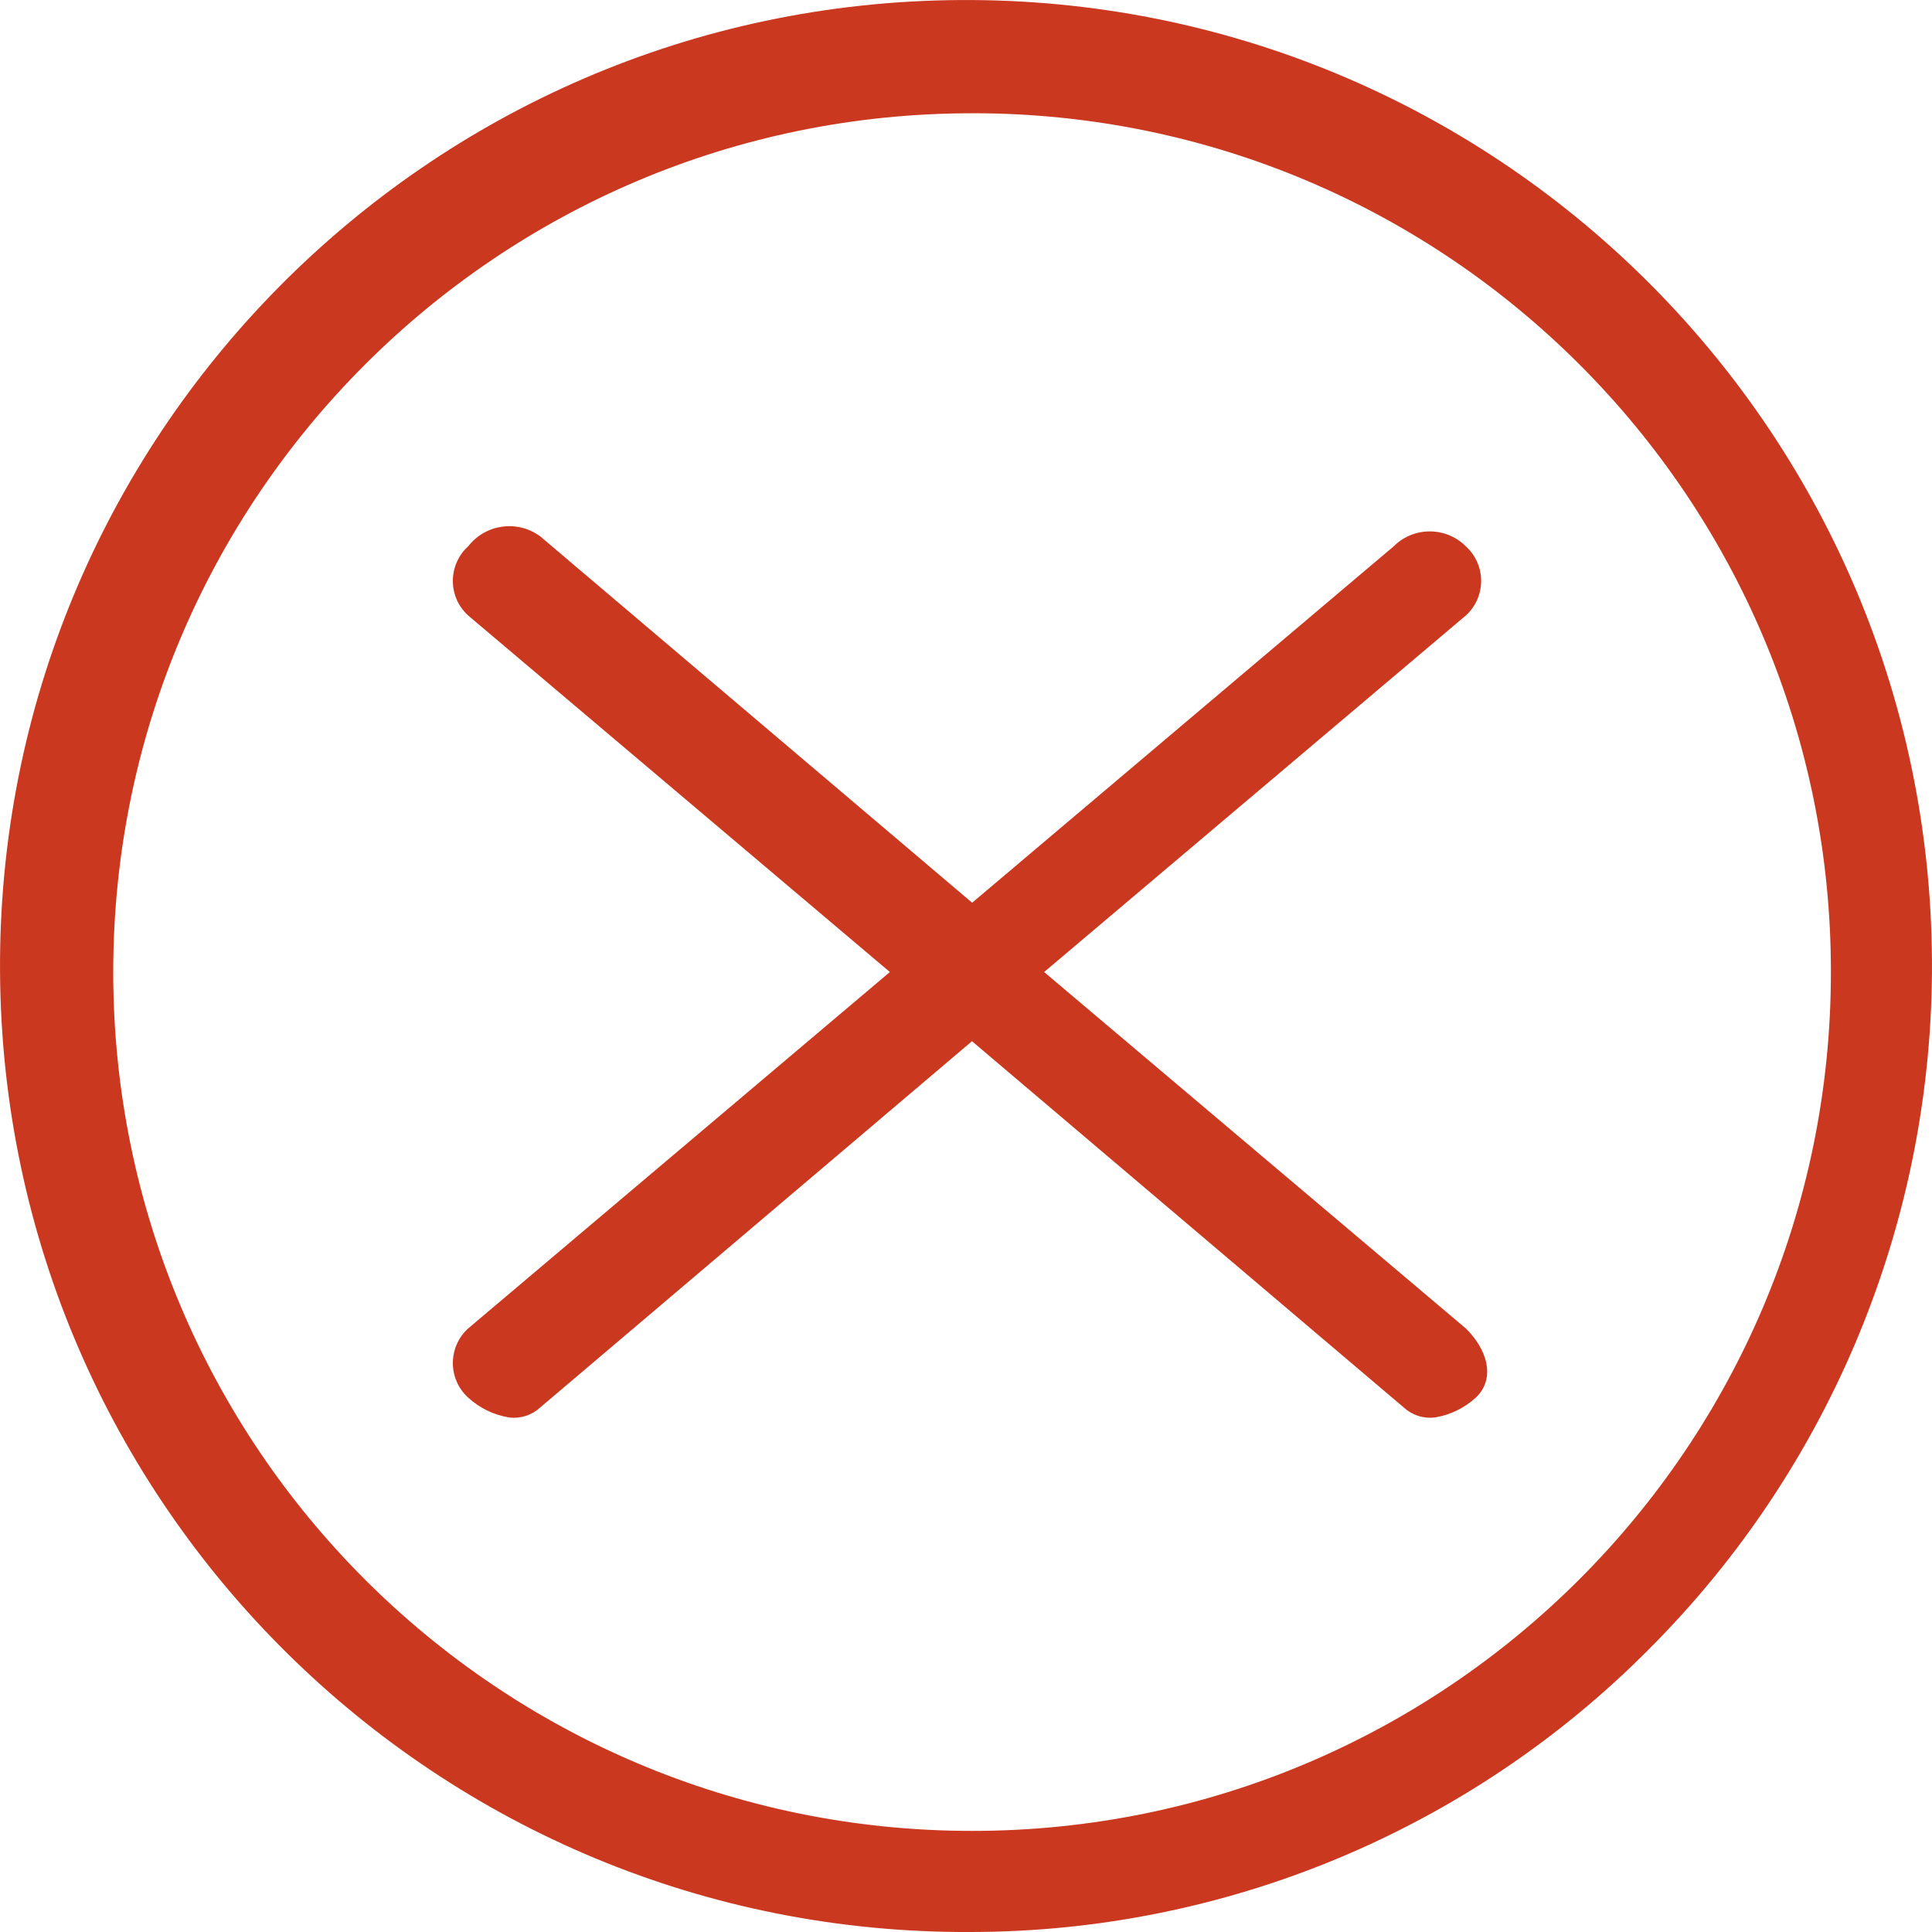
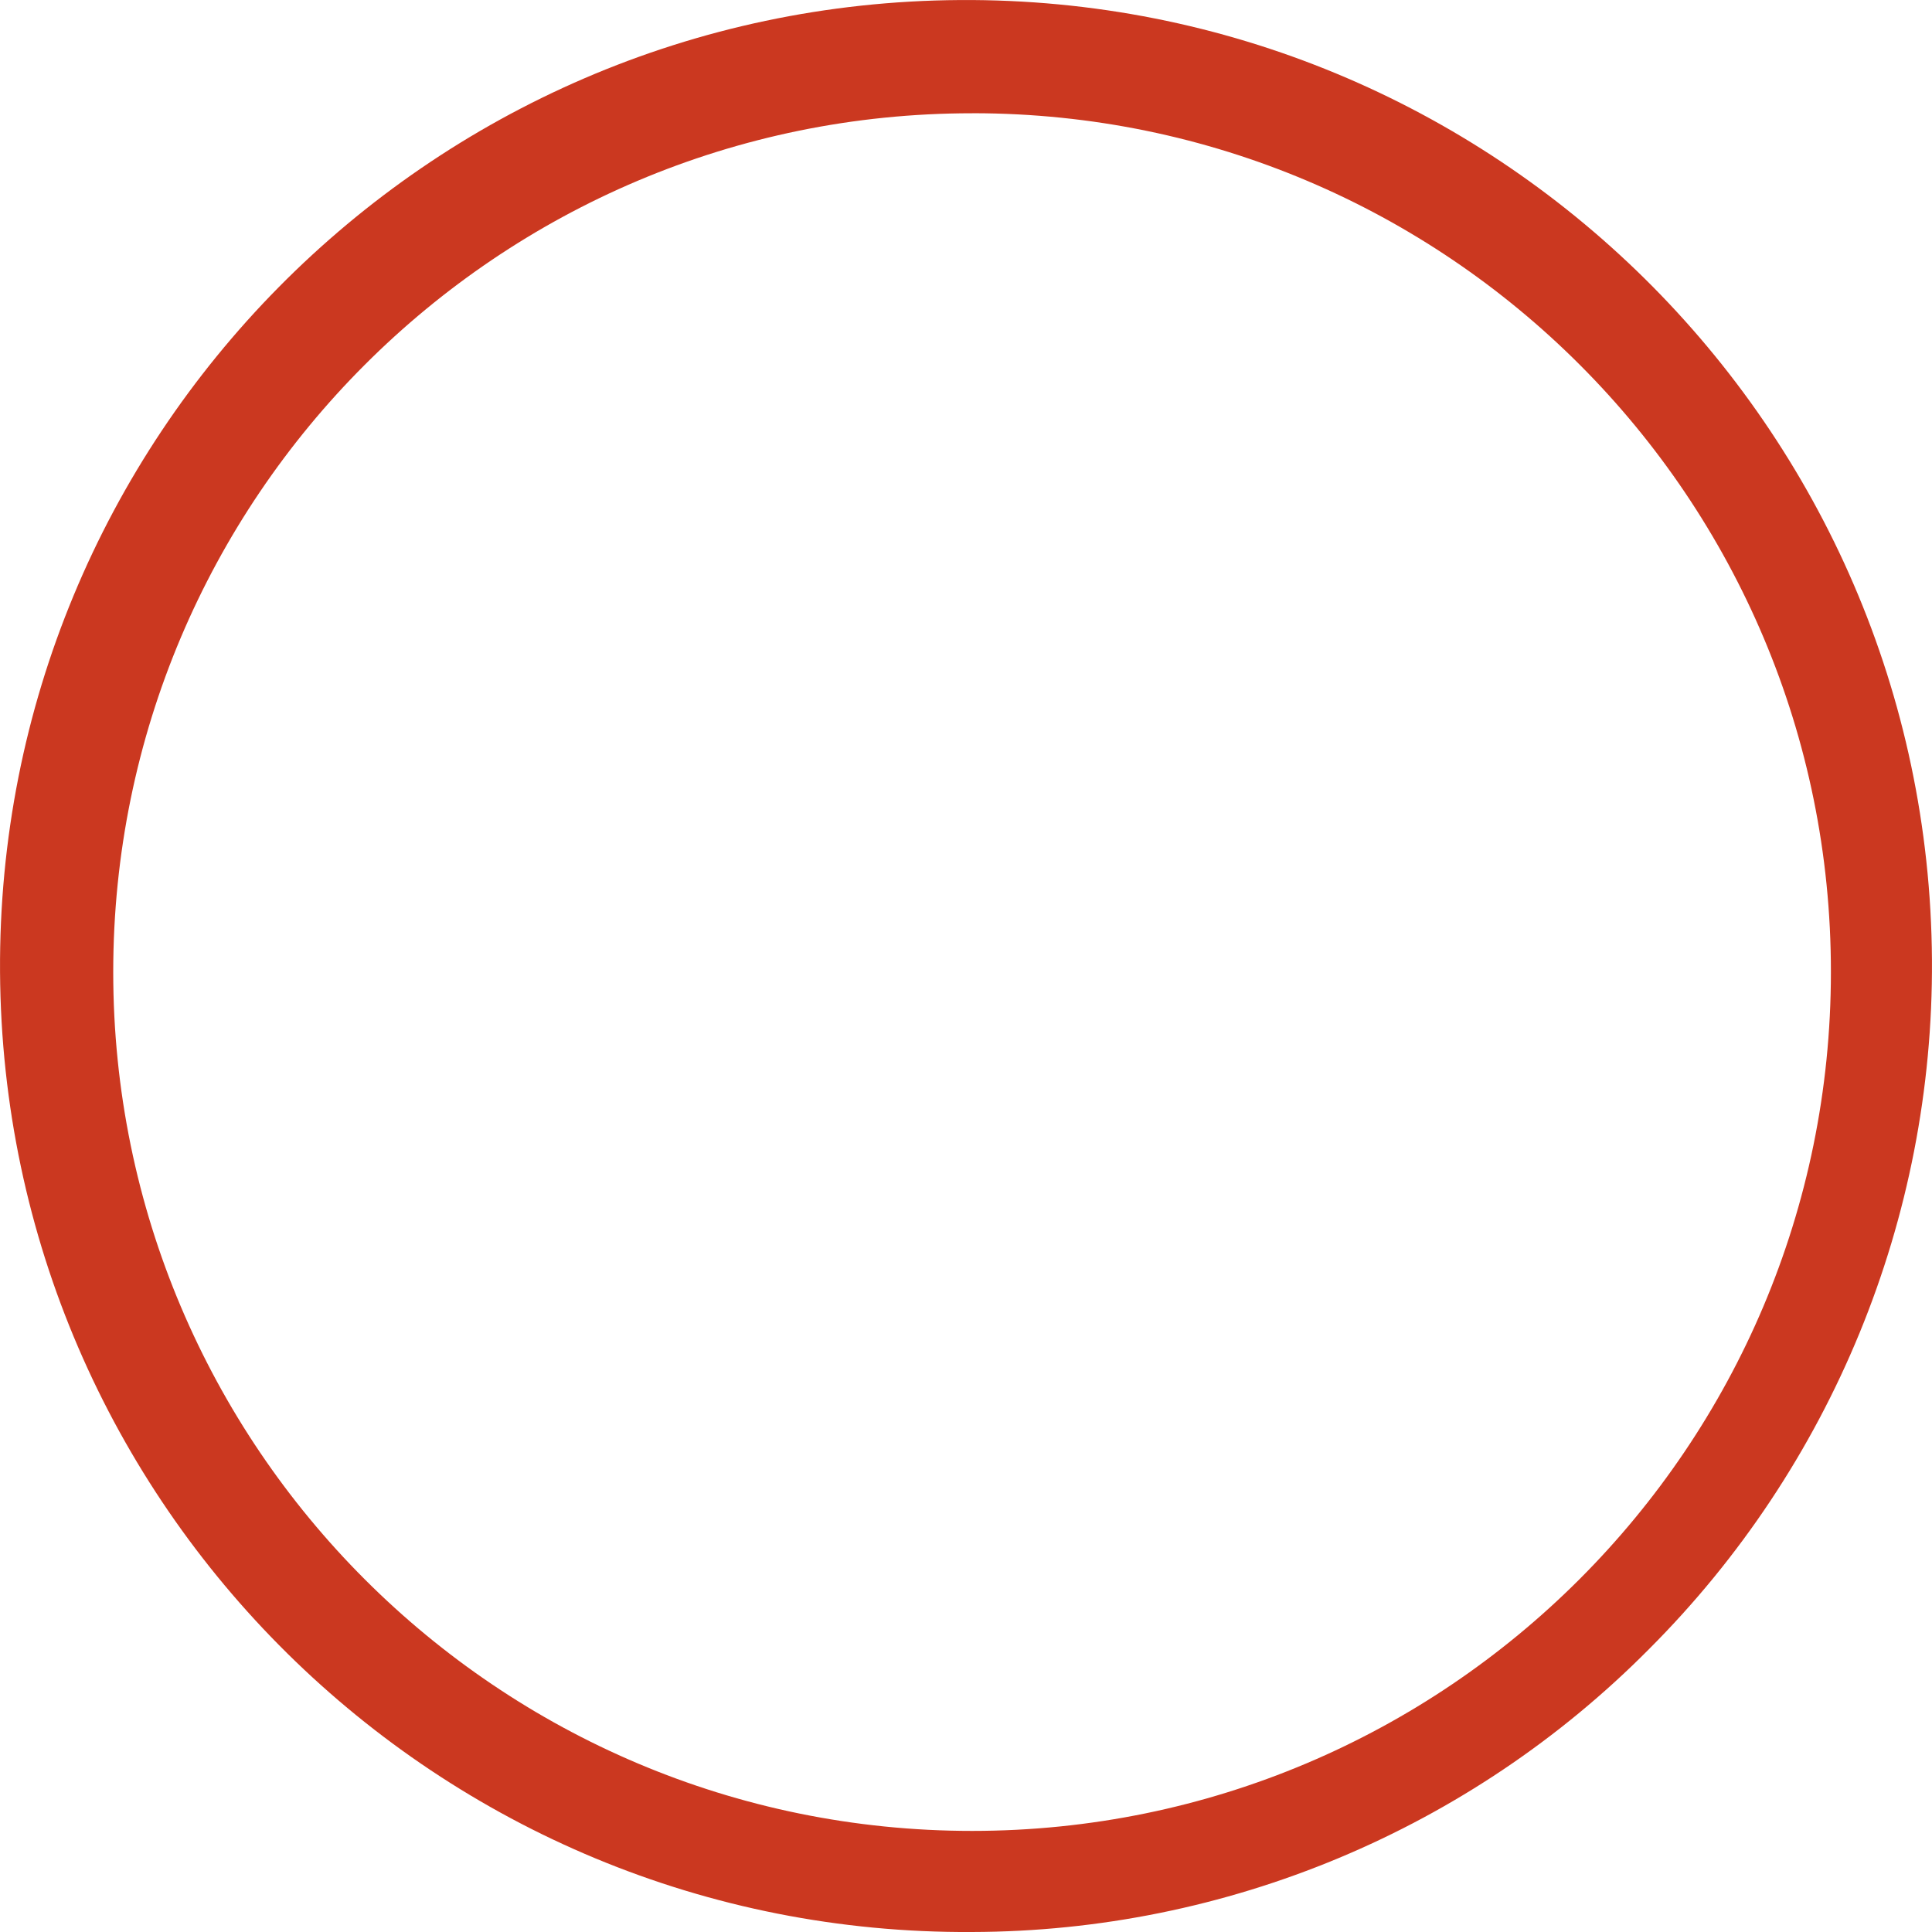
<svg xmlns="http://www.w3.org/2000/svg" id="Calque_1" data-name="Calque 1" viewBox="0 0 50.318 50.318">
  <defs>
    <style>
      .cls-1 {
        fill: #cb3820;
        stroke-width: 0px;
      }
    </style>
  </defs>
  <g id="Groupe_1626" data-name="Groupe 1626">
    <g id="_0859-cross-circle" data-name=" 0859-cross-circle">
-       <path id="Tracé_1061" data-name="Tracé 1061" class="cls-1" d="M38.175,34.597l-10.981-9.281,10.981-9.284c.498-.449.538-1.218.089-1.716-.028-.031-.058-.061-.089-.089-.518-.516-1.357-.516-1.875,0l-10.981,9.284-11.249-9.542c-.592-.436-1.423-.322-1.875.258-.498.449-.538,1.218-.089,1.716.028.031.058.061.089.089l10.981,9.284-10.981,9.281c-.498.449-.538,1.218-.089,1.716.028.031.058.061.089.089.299.273.671.453,1.071.516.291.035.584-.06.8-.258l11.249-9.542,11.249,9.542c.216.198.508.293.8.258.4-.063.772-.243,1.071-.516.543-.512.276-1.285-.26-1.805Z" />
      <path id="Tracé_1062" data-name="Tracé 1062" class="cls-1" d="M25.317,50.318C11.422,50.405.088,39.211.001,25.317-.087,11.422,11.107.088,25.001.001c13.895-.087,25.229,11.106,25.316,25.001.042,6.727-2.612,13.191-7.369,17.948-4.664,4.702-11.009,7.354-17.632,7.368ZM25.317,2.95C12.963,2.95,2.949,12.964,2.949,25.317s10.014,22.368,22.368,22.368,22.368-10.014,22.368-22.368c.01-12.344-9.988-22.358-22.332-22.368-.012,0-.024,0-.036,0Z" />
    </g>
  </g>
</svg>